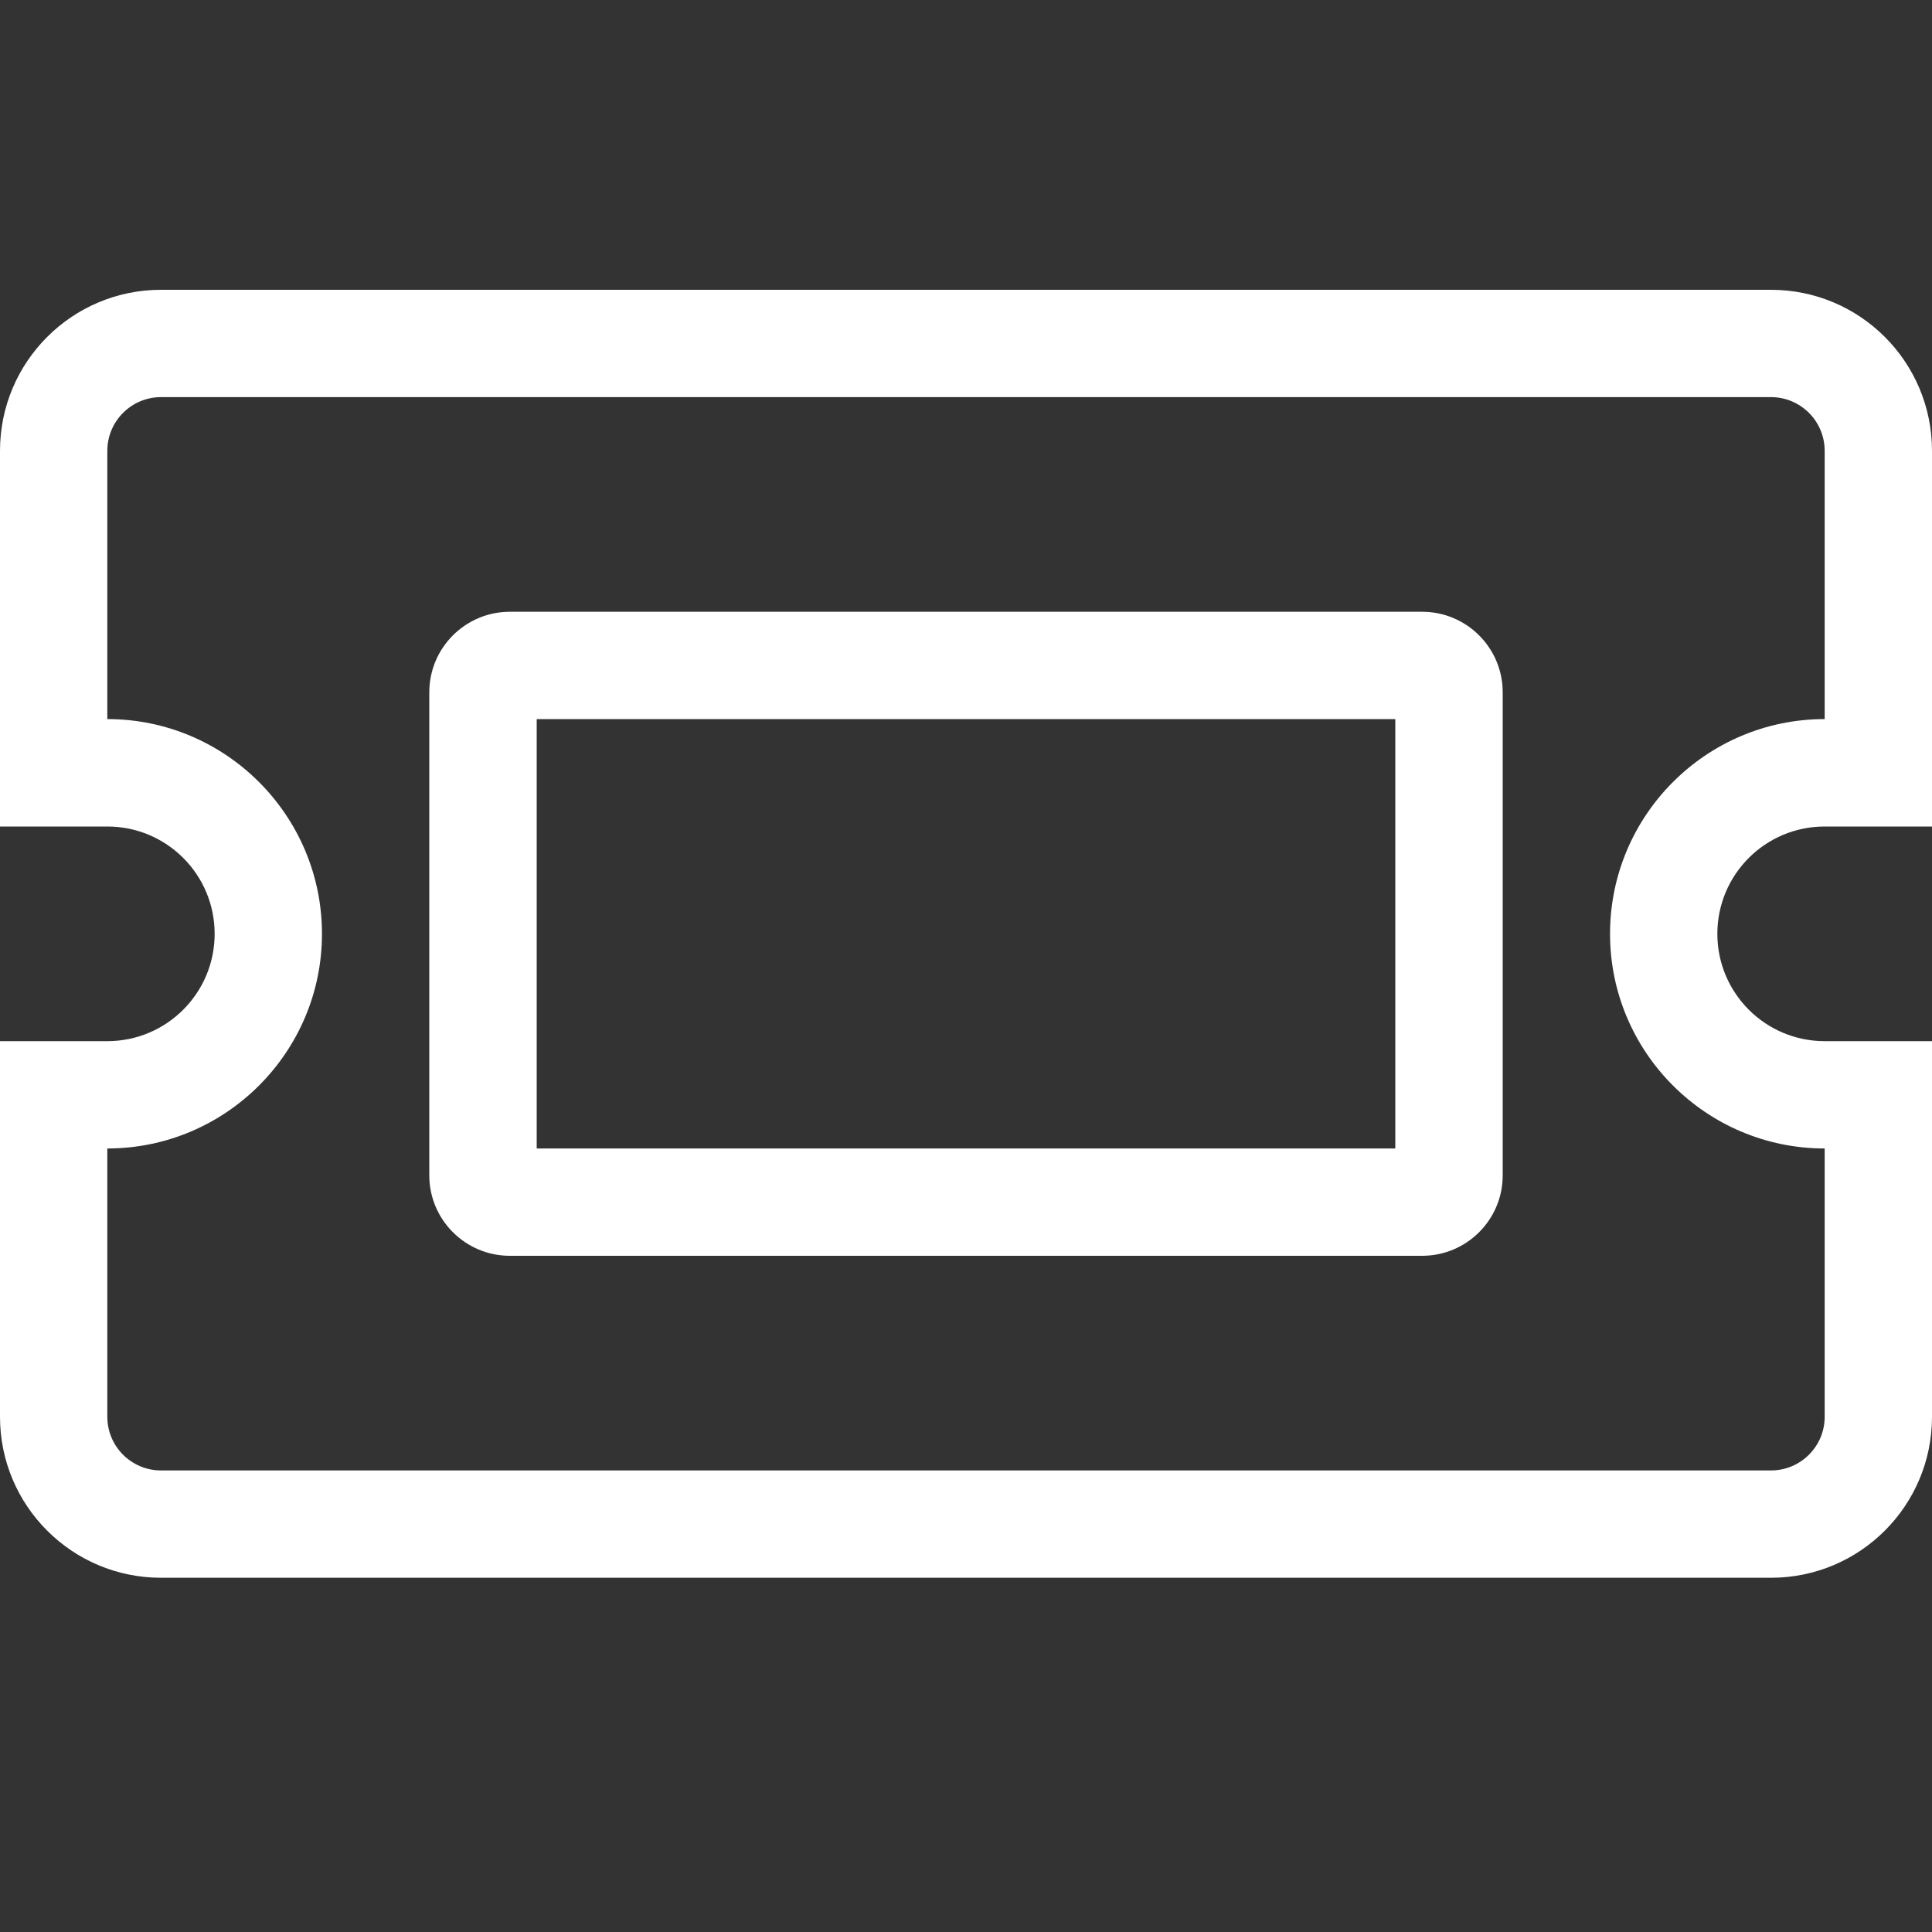
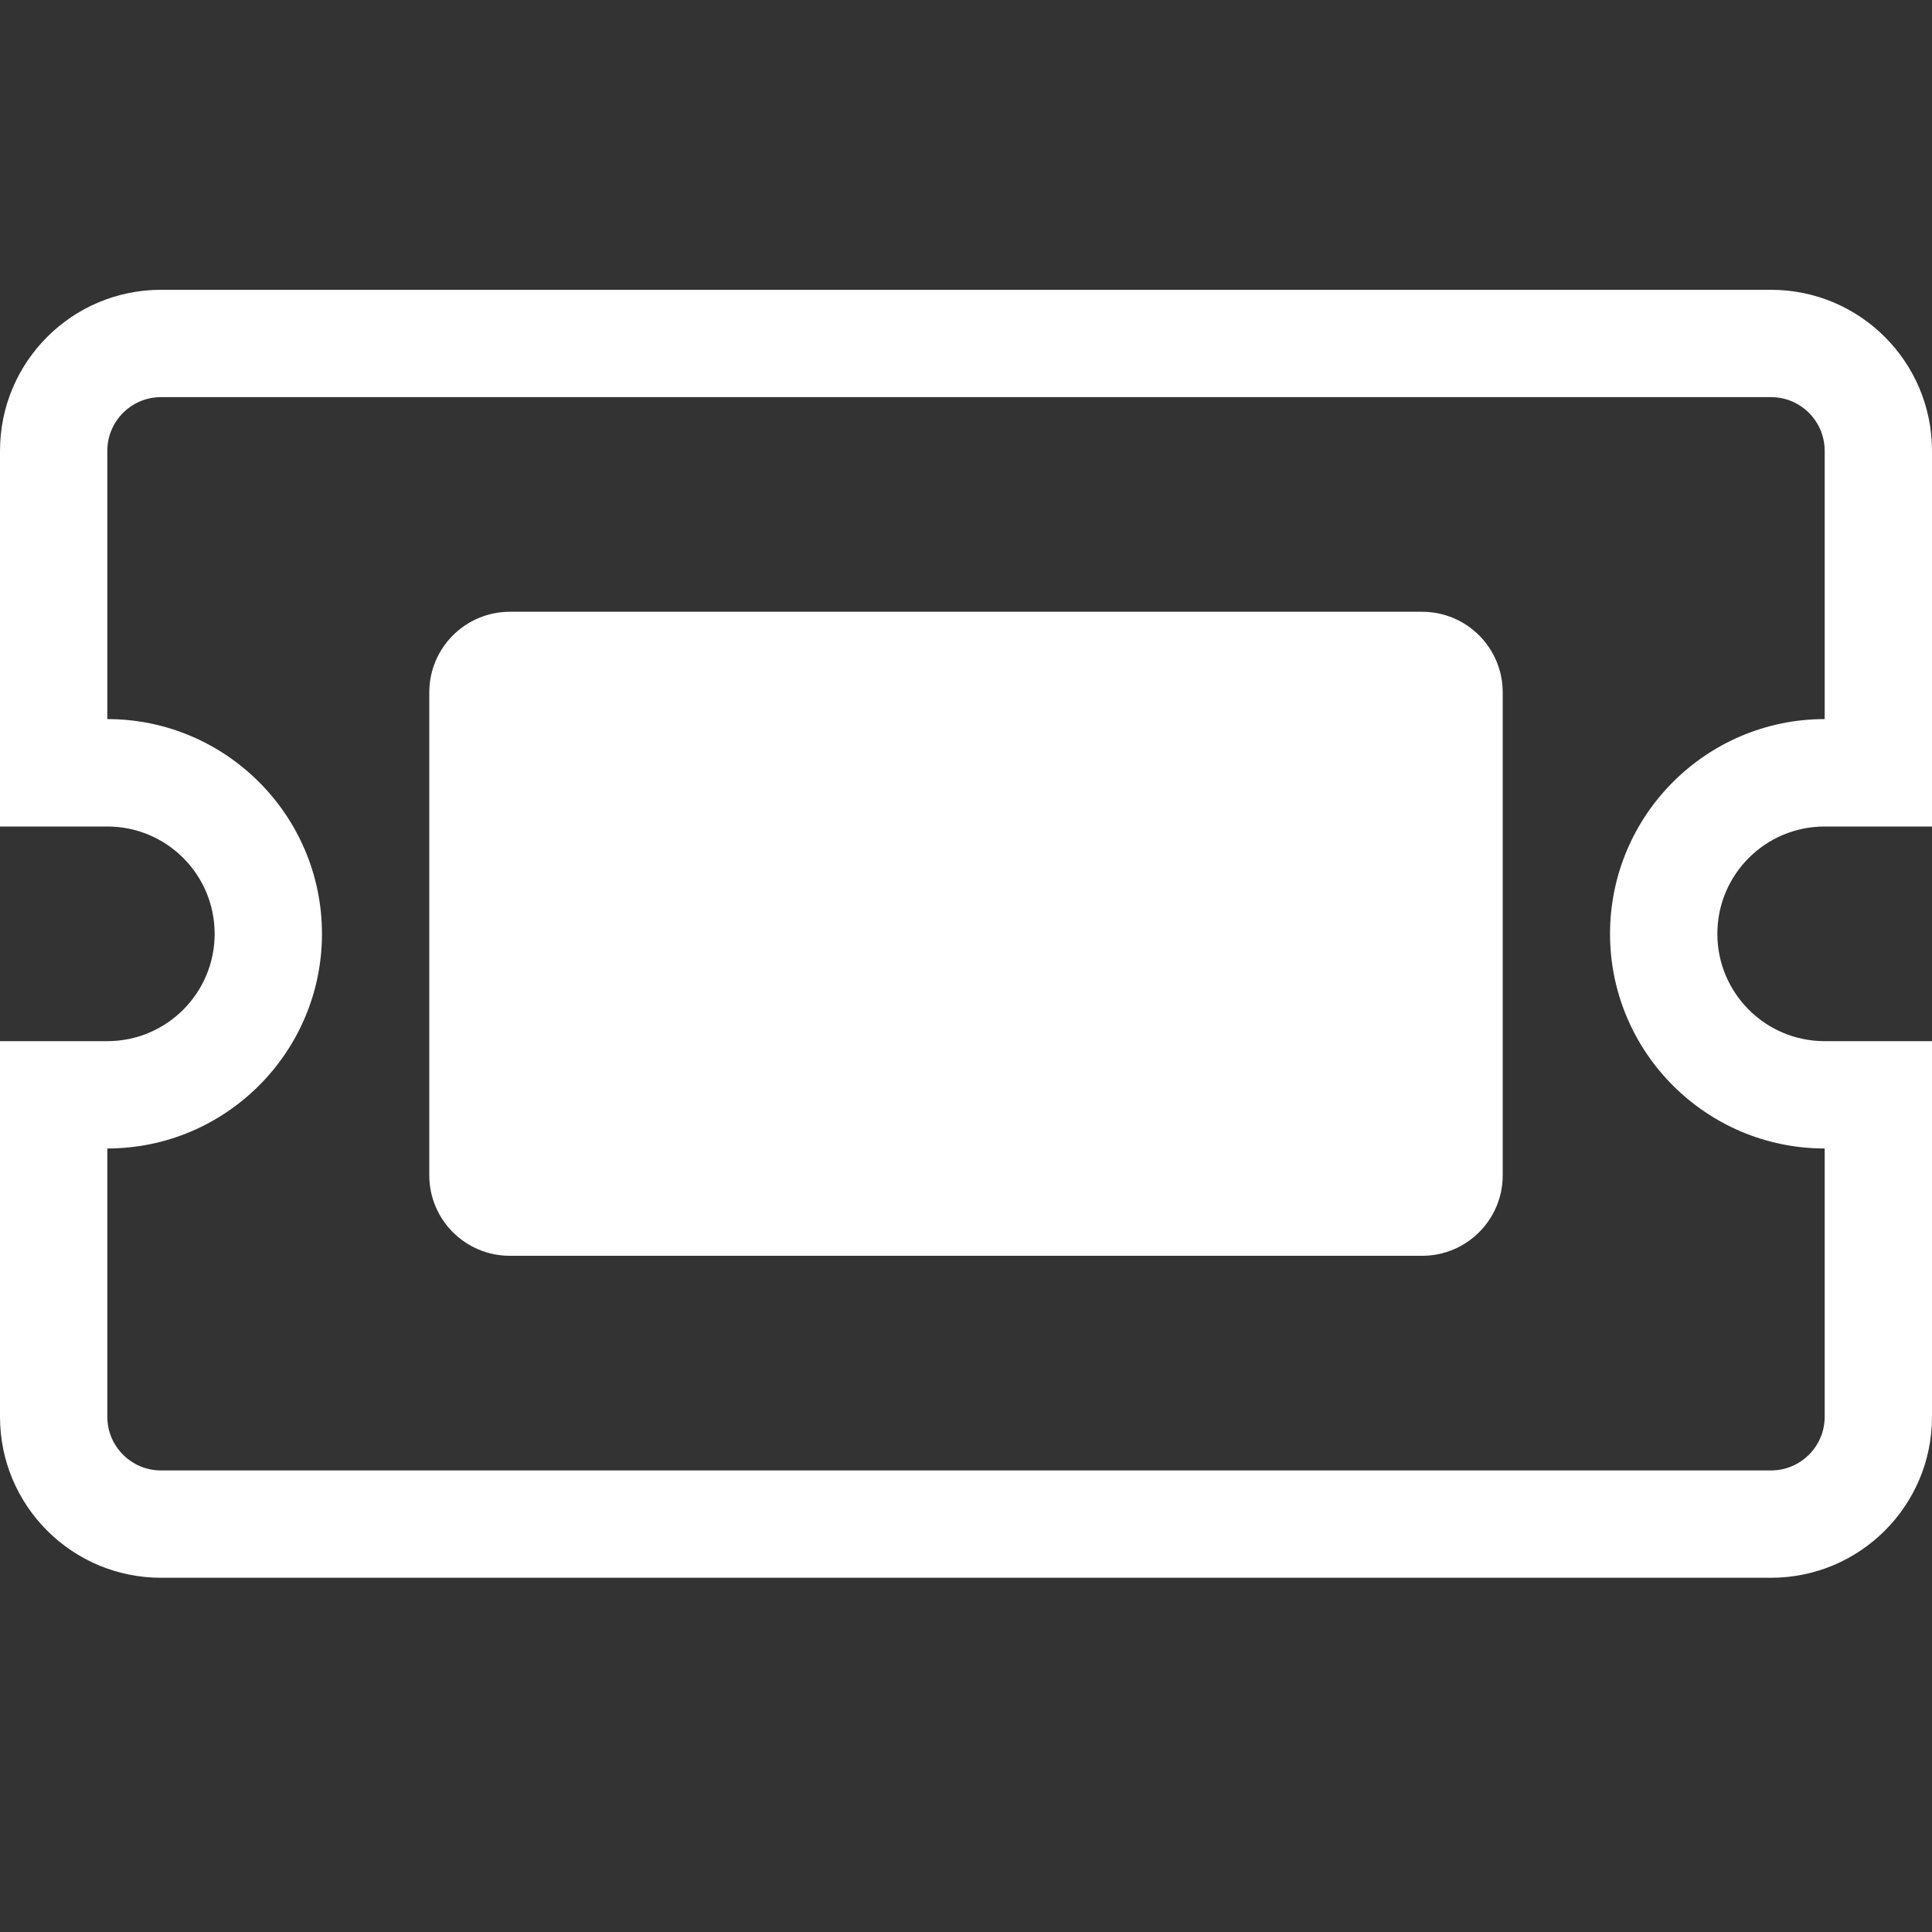
<svg xmlns="http://www.w3.org/2000/svg" width="20" height="20" viewBox="0 0 20 20" fill="none">
  <rect x="0" y="0" width="20" height="20" fill="#333333" stroke="none" />
-   <path d="M14.722 6.333H5.278C4.818 6.333 4.444 6.706 4.444 7.167V12.167C4.444 12.627 4.818 13 5.278 13H14.722C15.182 13 15.556 12.627 15.556 12.167V7.167C15.556 6.706 15.182 6.333 14.722 6.333ZM14.444 11.889H5.556V7.444H14.444V11.889ZM18.889 8.556H20V4.667C20 3.746 19.254 3 18.333 3H1.667C0.746 3 0 3.746 0 4.667V8.556H1.111C1.725 8.556 2.222 9.053 2.222 9.667C2.222 10.28 1.725 10.778 1.111 10.778H0V14.667C0 15.587 0.746 16.333 1.667 16.333H18.333C19.254 16.333 20 15.587 20 14.667V10.778H18.889C18.275 10.778 17.778 10.28 17.778 9.667C17.778 9.053 18.275 8.556 18.889 8.556ZM18.889 11.889V14.667C18.889 14.973 18.64 15.222 18.333 15.222H1.667C1.36 15.222 1.111 14.973 1.111 14.667V11.889C2.336 11.889 3.333 10.892 3.333 9.667C3.333 8.441 2.336 7.444 1.111 7.444V4.667C1.111 4.36 1.36 4.111 1.667 4.111H18.333C18.64 4.111 18.889 4.36 18.889 4.667V7.444C17.663 7.444 16.667 8.441 16.667 9.667C16.667 10.892 17.663 11.889 18.889 11.889Z" fill="white" />
+   <path d="M14.722 6.333H5.278C4.818 6.333 4.444 6.706 4.444 7.167V12.167C4.444 12.627 4.818 13 5.278 13H14.722C15.182 13 15.556 12.627 15.556 12.167V7.167C15.556 6.706 15.182 6.333 14.722 6.333ZM14.444 11.889H5.556H14.444V11.889ZM18.889 8.556H20V4.667C20 3.746 19.254 3 18.333 3H1.667C0.746 3 0 3.746 0 4.667V8.556H1.111C1.725 8.556 2.222 9.053 2.222 9.667C2.222 10.28 1.725 10.778 1.111 10.778H0V14.667C0 15.587 0.746 16.333 1.667 16.333H18.333C19.254 16.333 20 15.587 20 14.667V10.778H18.889C18.275 10.778 17.778 10.28 17.778 9.667C17.778 9.053 18.275 8.556 18.889 8.556ZM18.889 11.889V14.667C18.889 14.973 18.64 15.222 18.333 15.222H1.667C1.36 15.222 1.111 14.973 1.111 14.667V11.889C2.336 11.889 3.333 10.892 3.333 9.667C3.333 8.441 2.336 7.444 1.111 7.444V4.667C1.111 4.36 1.36 4.111 1.667 4.111H18.333C18.64 4.111 18.889 4.36 18.889 4.667V7.444C17.663 7.444 16.667 8.441 16.667 9.667C16.667 10.892 17.663 11.889 18.889 11.889Z" fill="white" />
</svg>